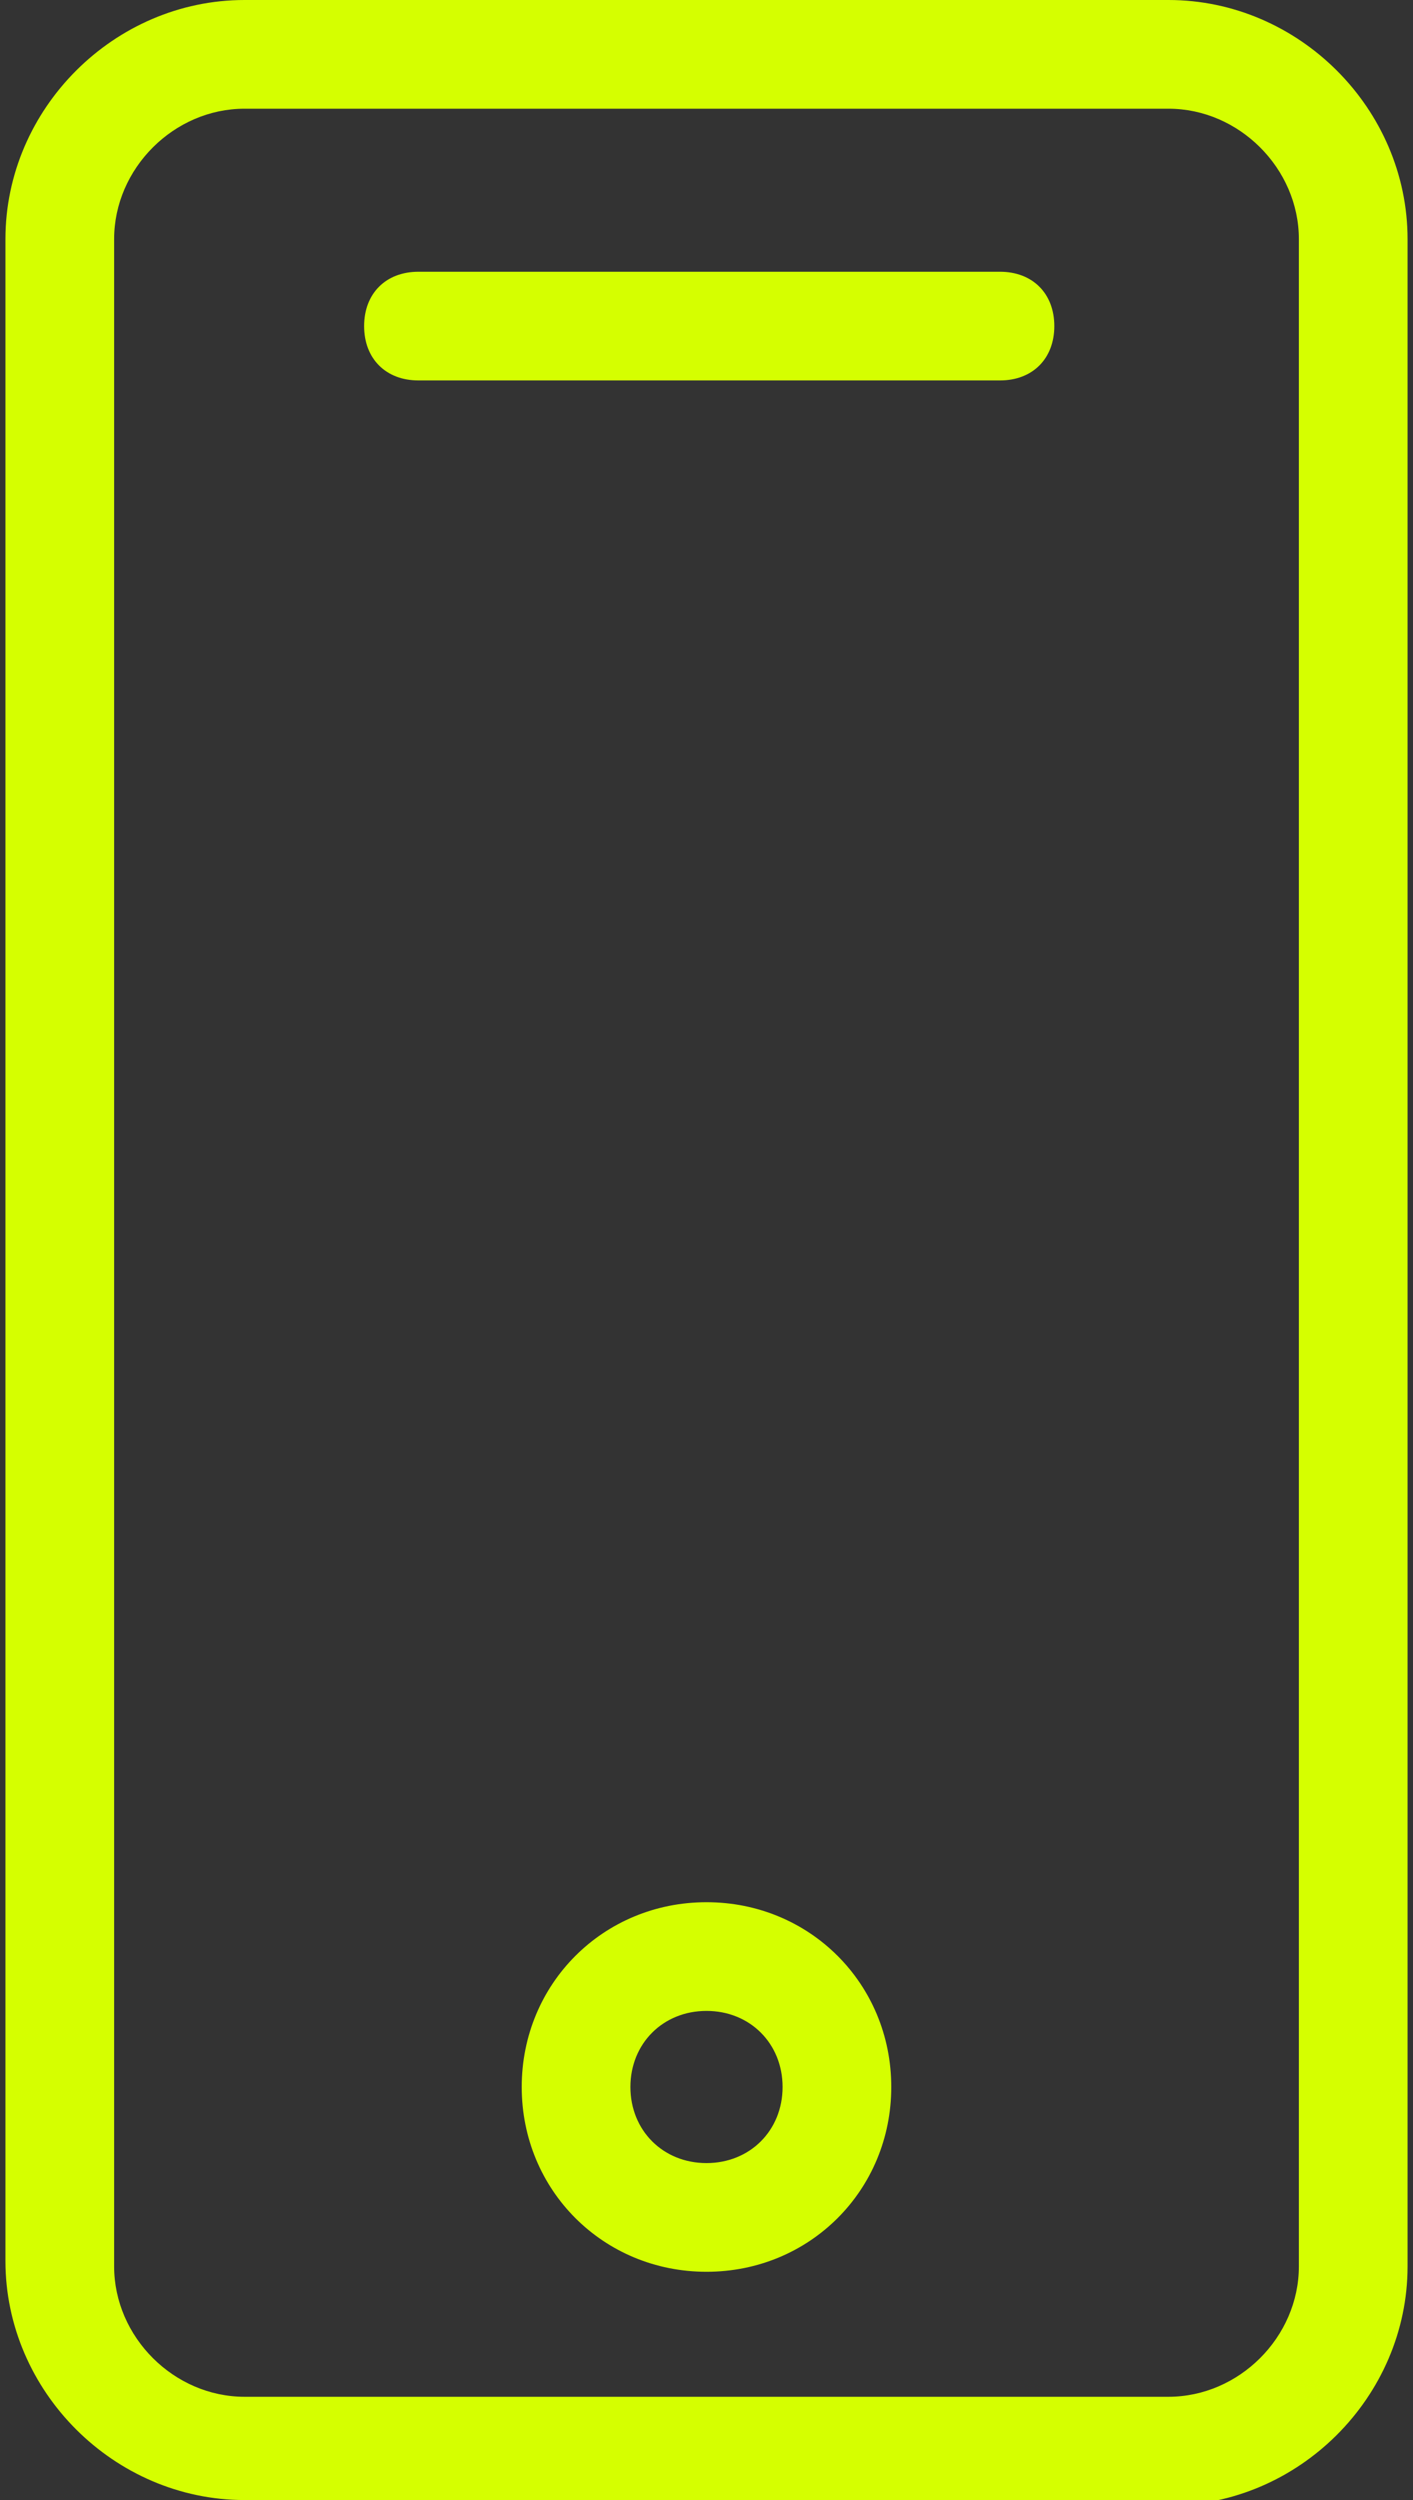
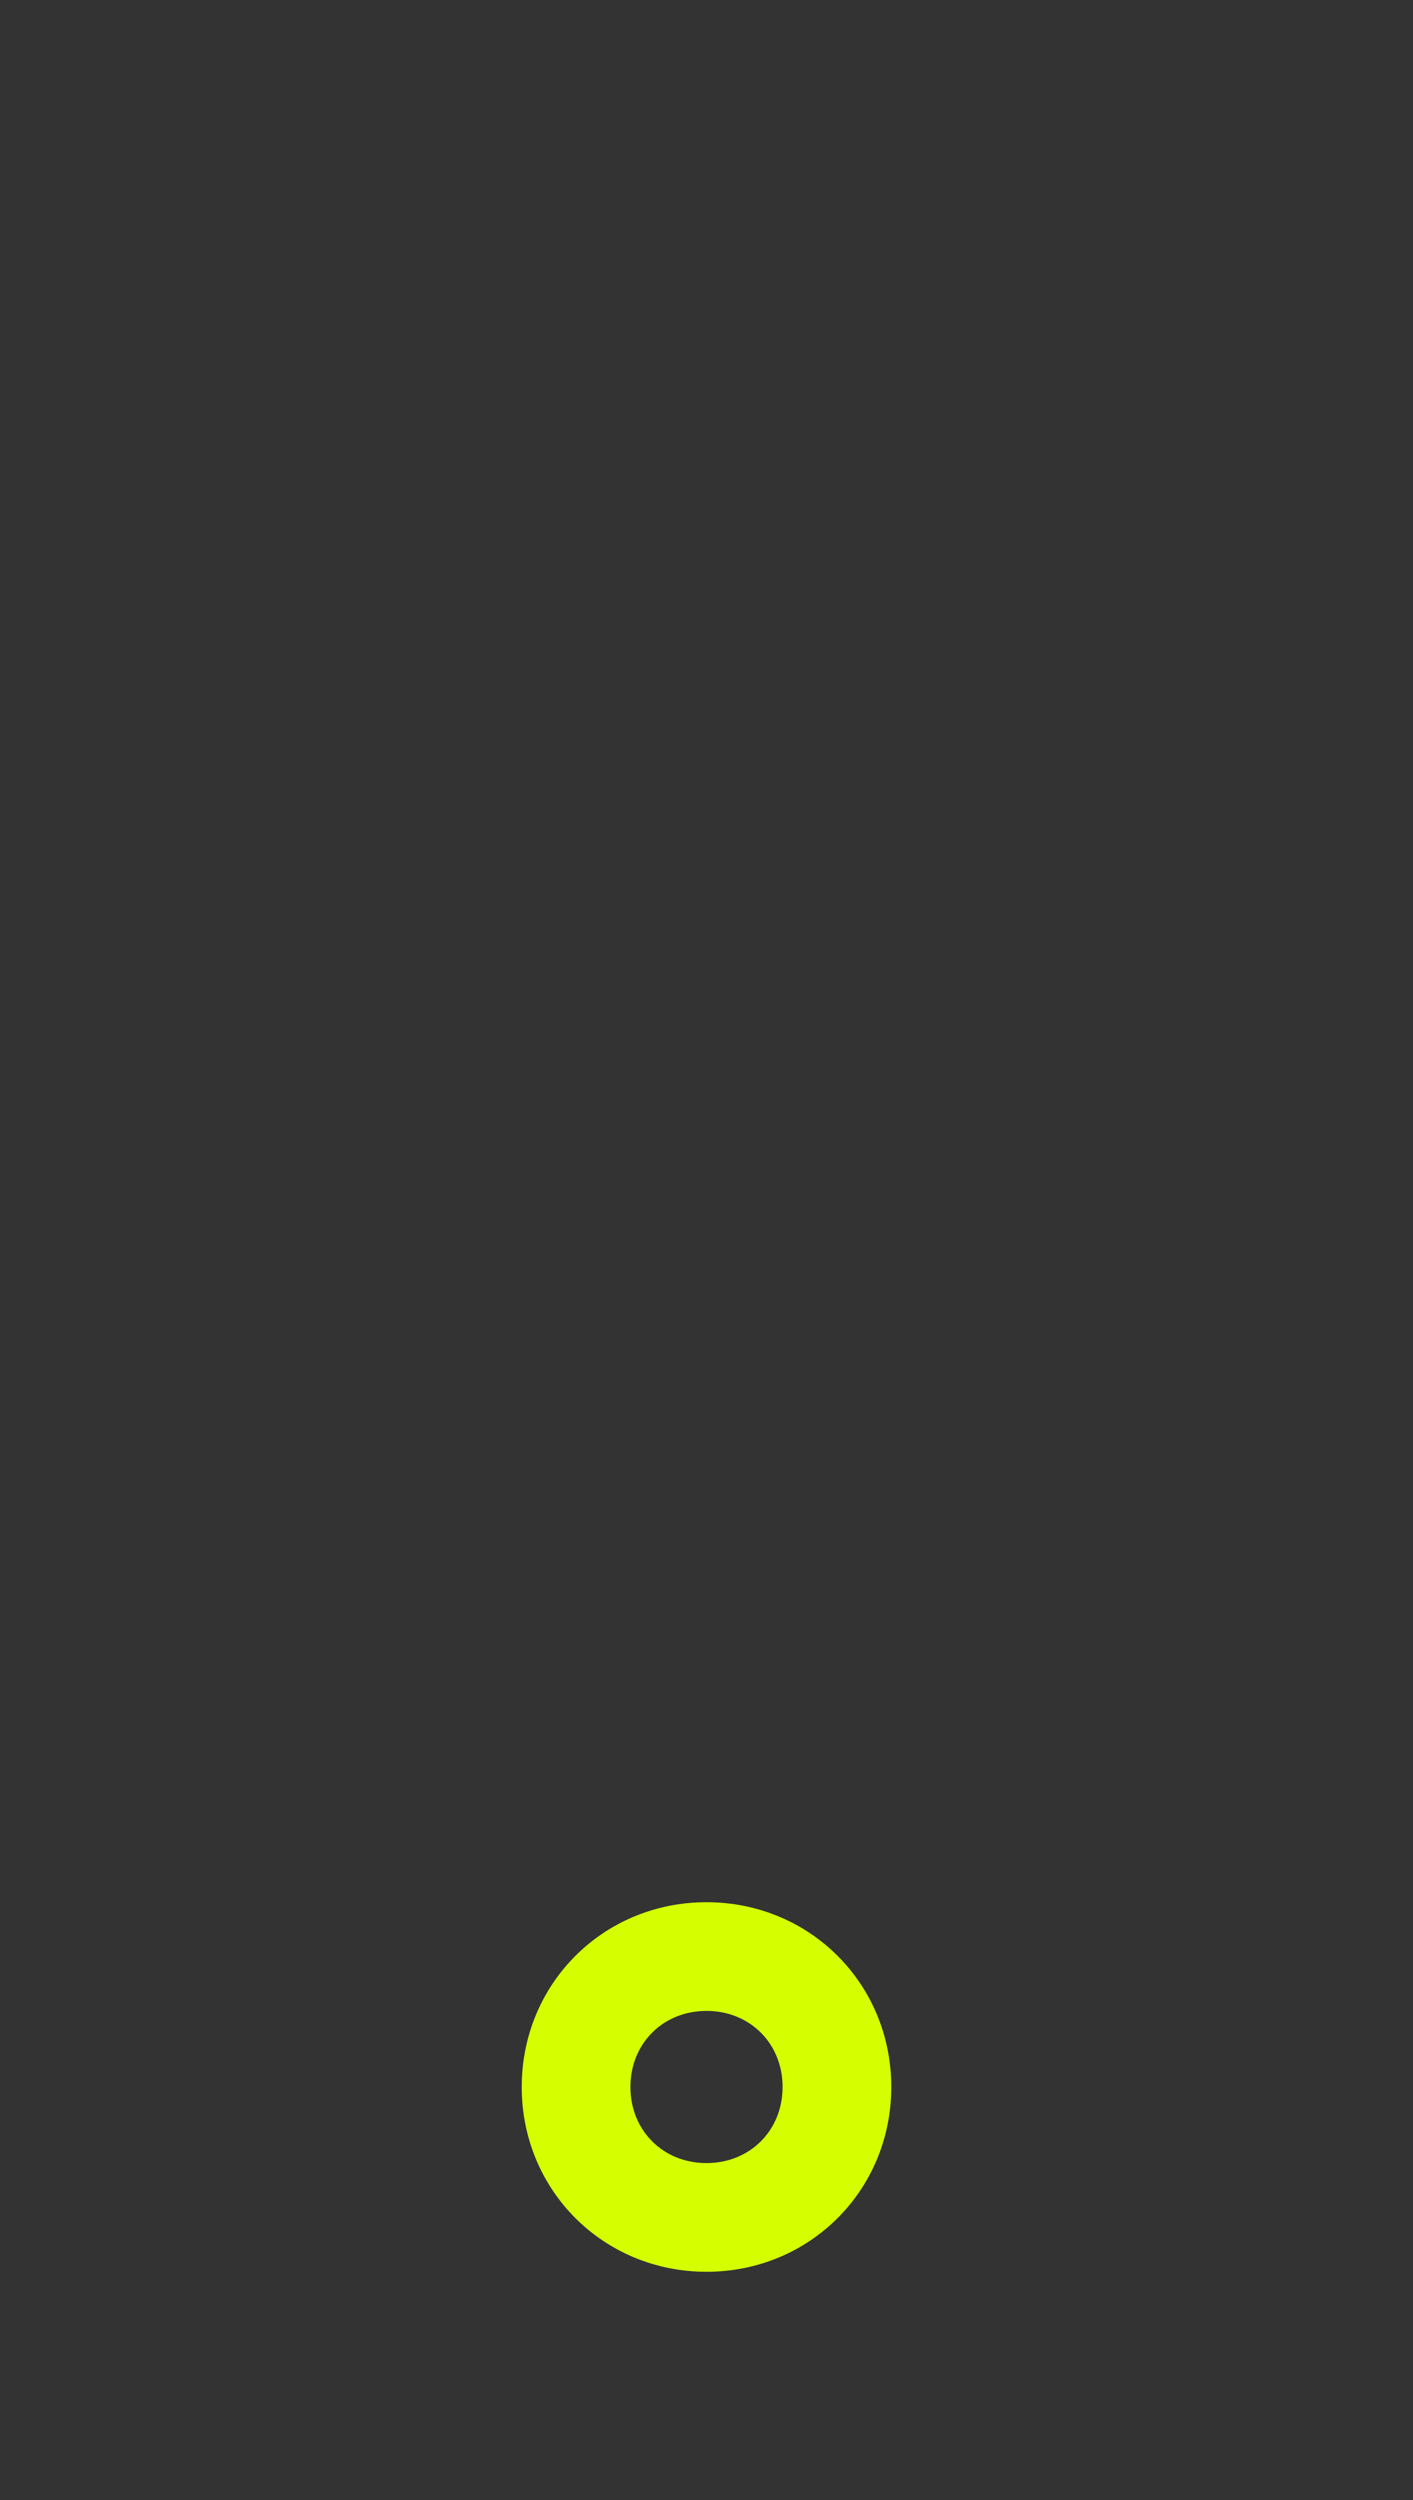
<svg xmlns="http://www.w3.org/2000/svg" id="Laag_2" data-name="Laag 2" version="1.1" viewBox="0 0 26 46">
  <rect x="0" y="0" width="26" height="46" fill="#333333" stroke="none" />
  <defs>
    <style>
      .cls-1 {
        fill: #d5ff00;
        stroke-width: 0px;
      }
    </style>
  </defs>
-   <path class="cls-1" d="M21.5,46H4.5c-2.4,0-4.4-2-4.4-4.4V4.4C.1,2,2.1,0,4.5,0h17c2.4,0,4.4,2,4.4,4.4v37.3c0,2.4-2,4.4-4.4,4.4ZM4.5,2c-1.3,0-2.4,1.1-2.4,2.4v37.3c0,1.3,1.1,2.4,2.4,2.4h17c1.3,0,2.4-1.1,2.4-2.4V4.4c0-1.3-1.1-2.4-2.4-2.4H4.5Z" />
  <path class="cls-1" d="M13,41.8c-1.9,0-3.4-1.5-3.4-3.4s1.5-3.4,3.4-3.4,3.4,1.5,3.4,3.4-1.5,3.4-3.4,3.4ZM13,37c-.8,0-1.4.6-1.4,1.4s.6,1.4,1.4,1.4,1.4-.6,1.4-1.4-.6-1.4-1.4-1.4Z" />
-   <path class="cls-1" d="M18.4,7H7.7c-.6,0-1-.4-1-1s.4-1,1-1h10.7c.6,0,1,.4,1,1s-.4,1-1,1Z" />
</svg>